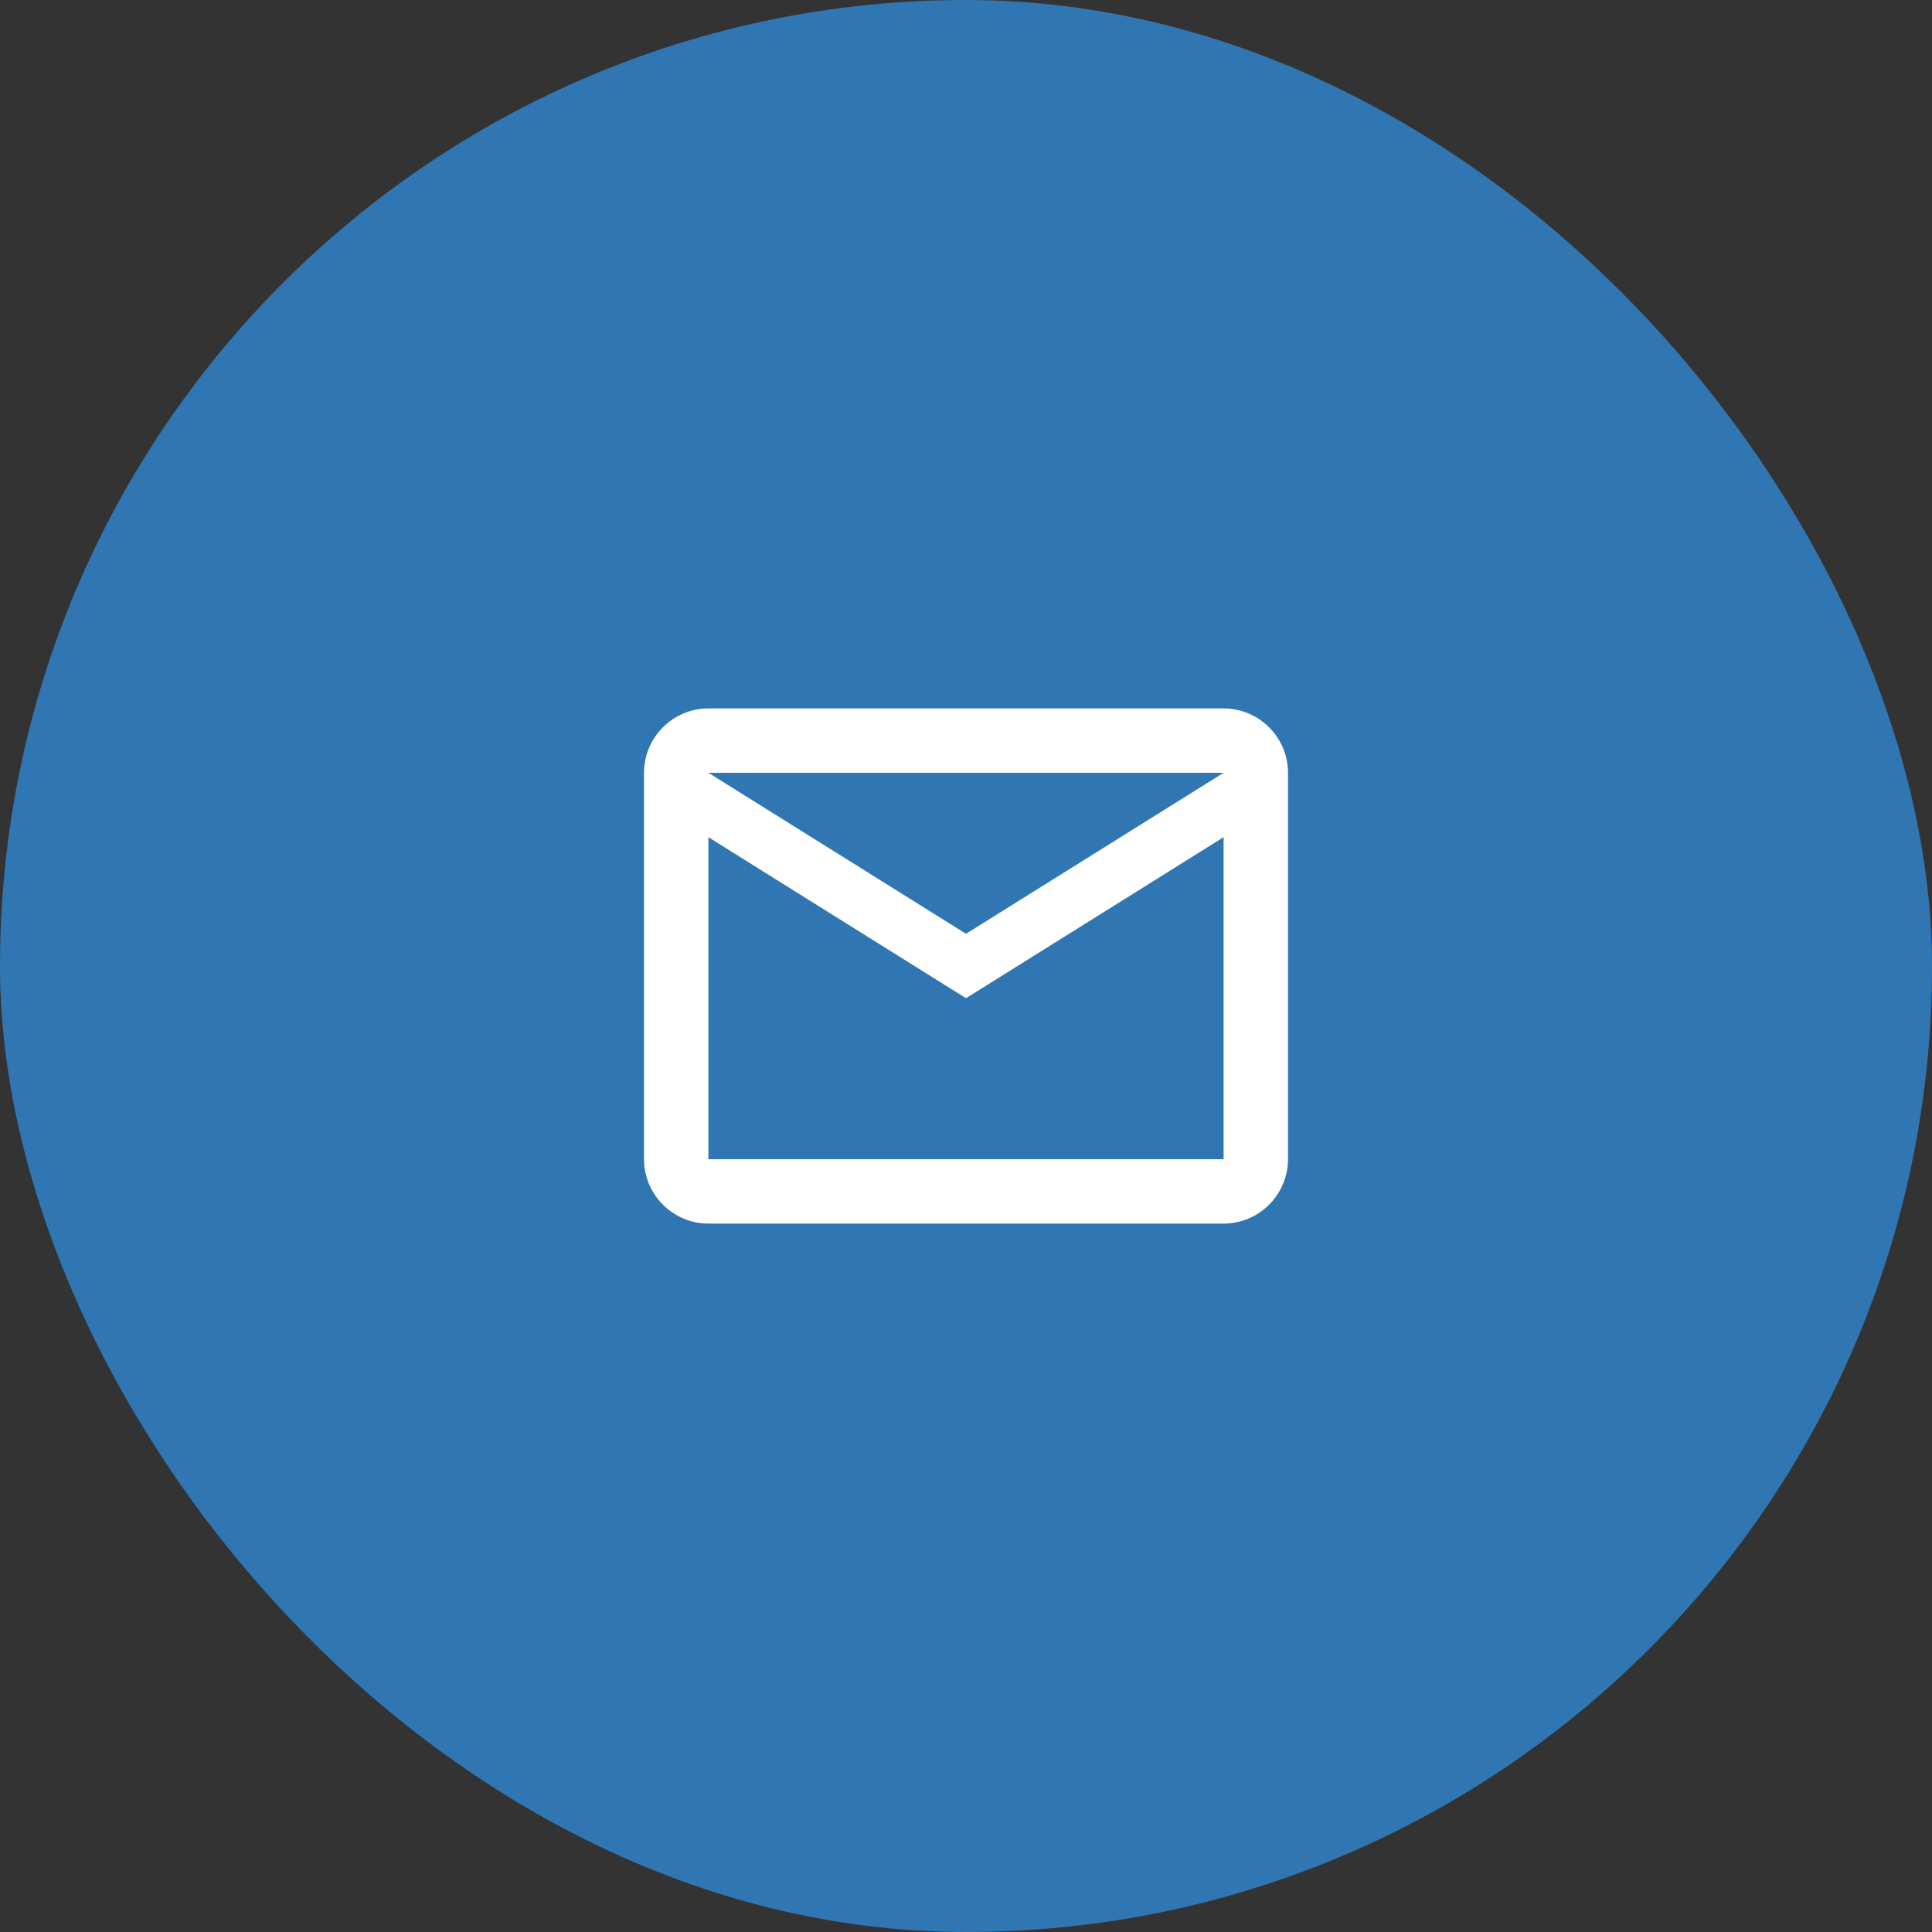
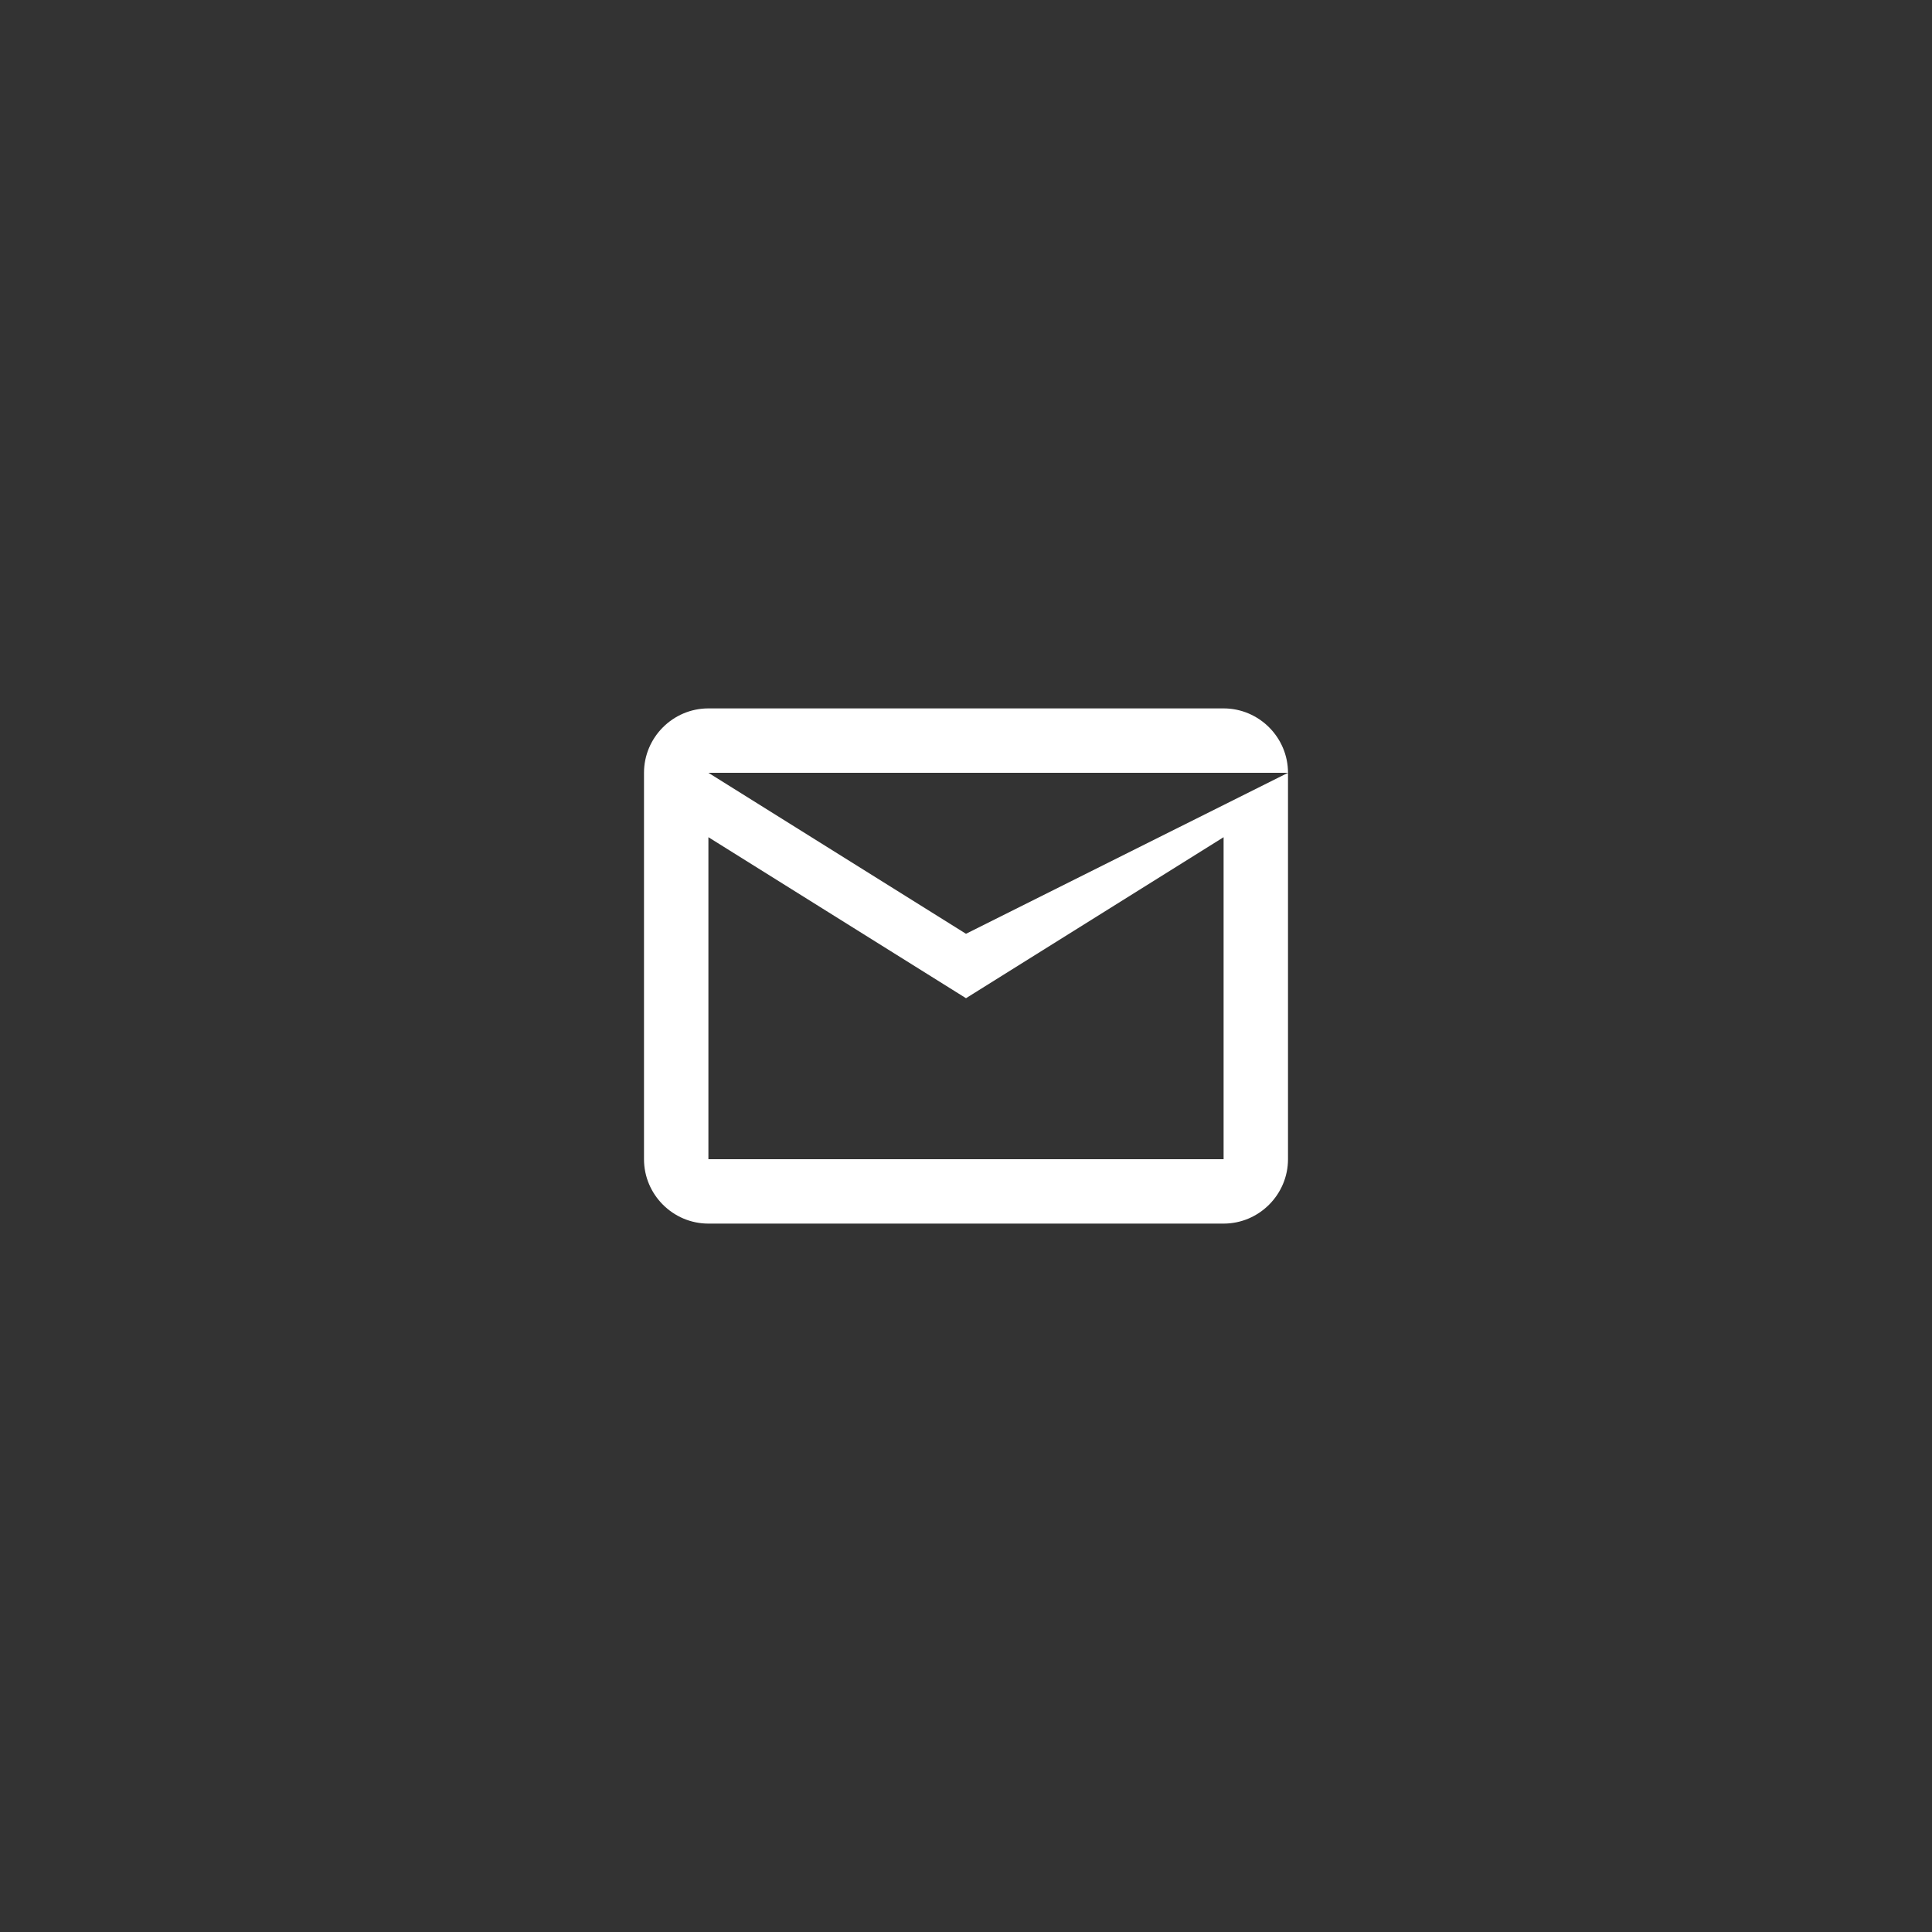
<svg xmlns="http://www.w3.org/2000/svg" width="60" height="60" viewBox="0 0 60 60" fill="none">
  <rect x="0" y="0" width="60" height="60" fill="#333333" stroke="none" />
-   <rect width="60" height="60" rx="30" fill="#3076B2" />
-   <path d="M40 24C40 22.9 39.1 22 38 22H22C20.9 22 20 22.9 20 24V36C20 37.1 20.9 38 22 38H38C39.1 38 40 37.1 40 36V24ZM38 24L30 29L22 24H38ZM38 36H22V26L30 31L38 26V36Z" fill="white" />
+   <path d="M40 24C40 22.9 39.1 22 38 22H22C20.9 22 20 22.9 20 24V36C20 37.1 20.9 38 22 38H38C39.1 38 40 37.1 40 36V24ZL30 29L22 24H38ZM38 36H22V26L30 31L38 26V36Z" fill="white" />
</svg>